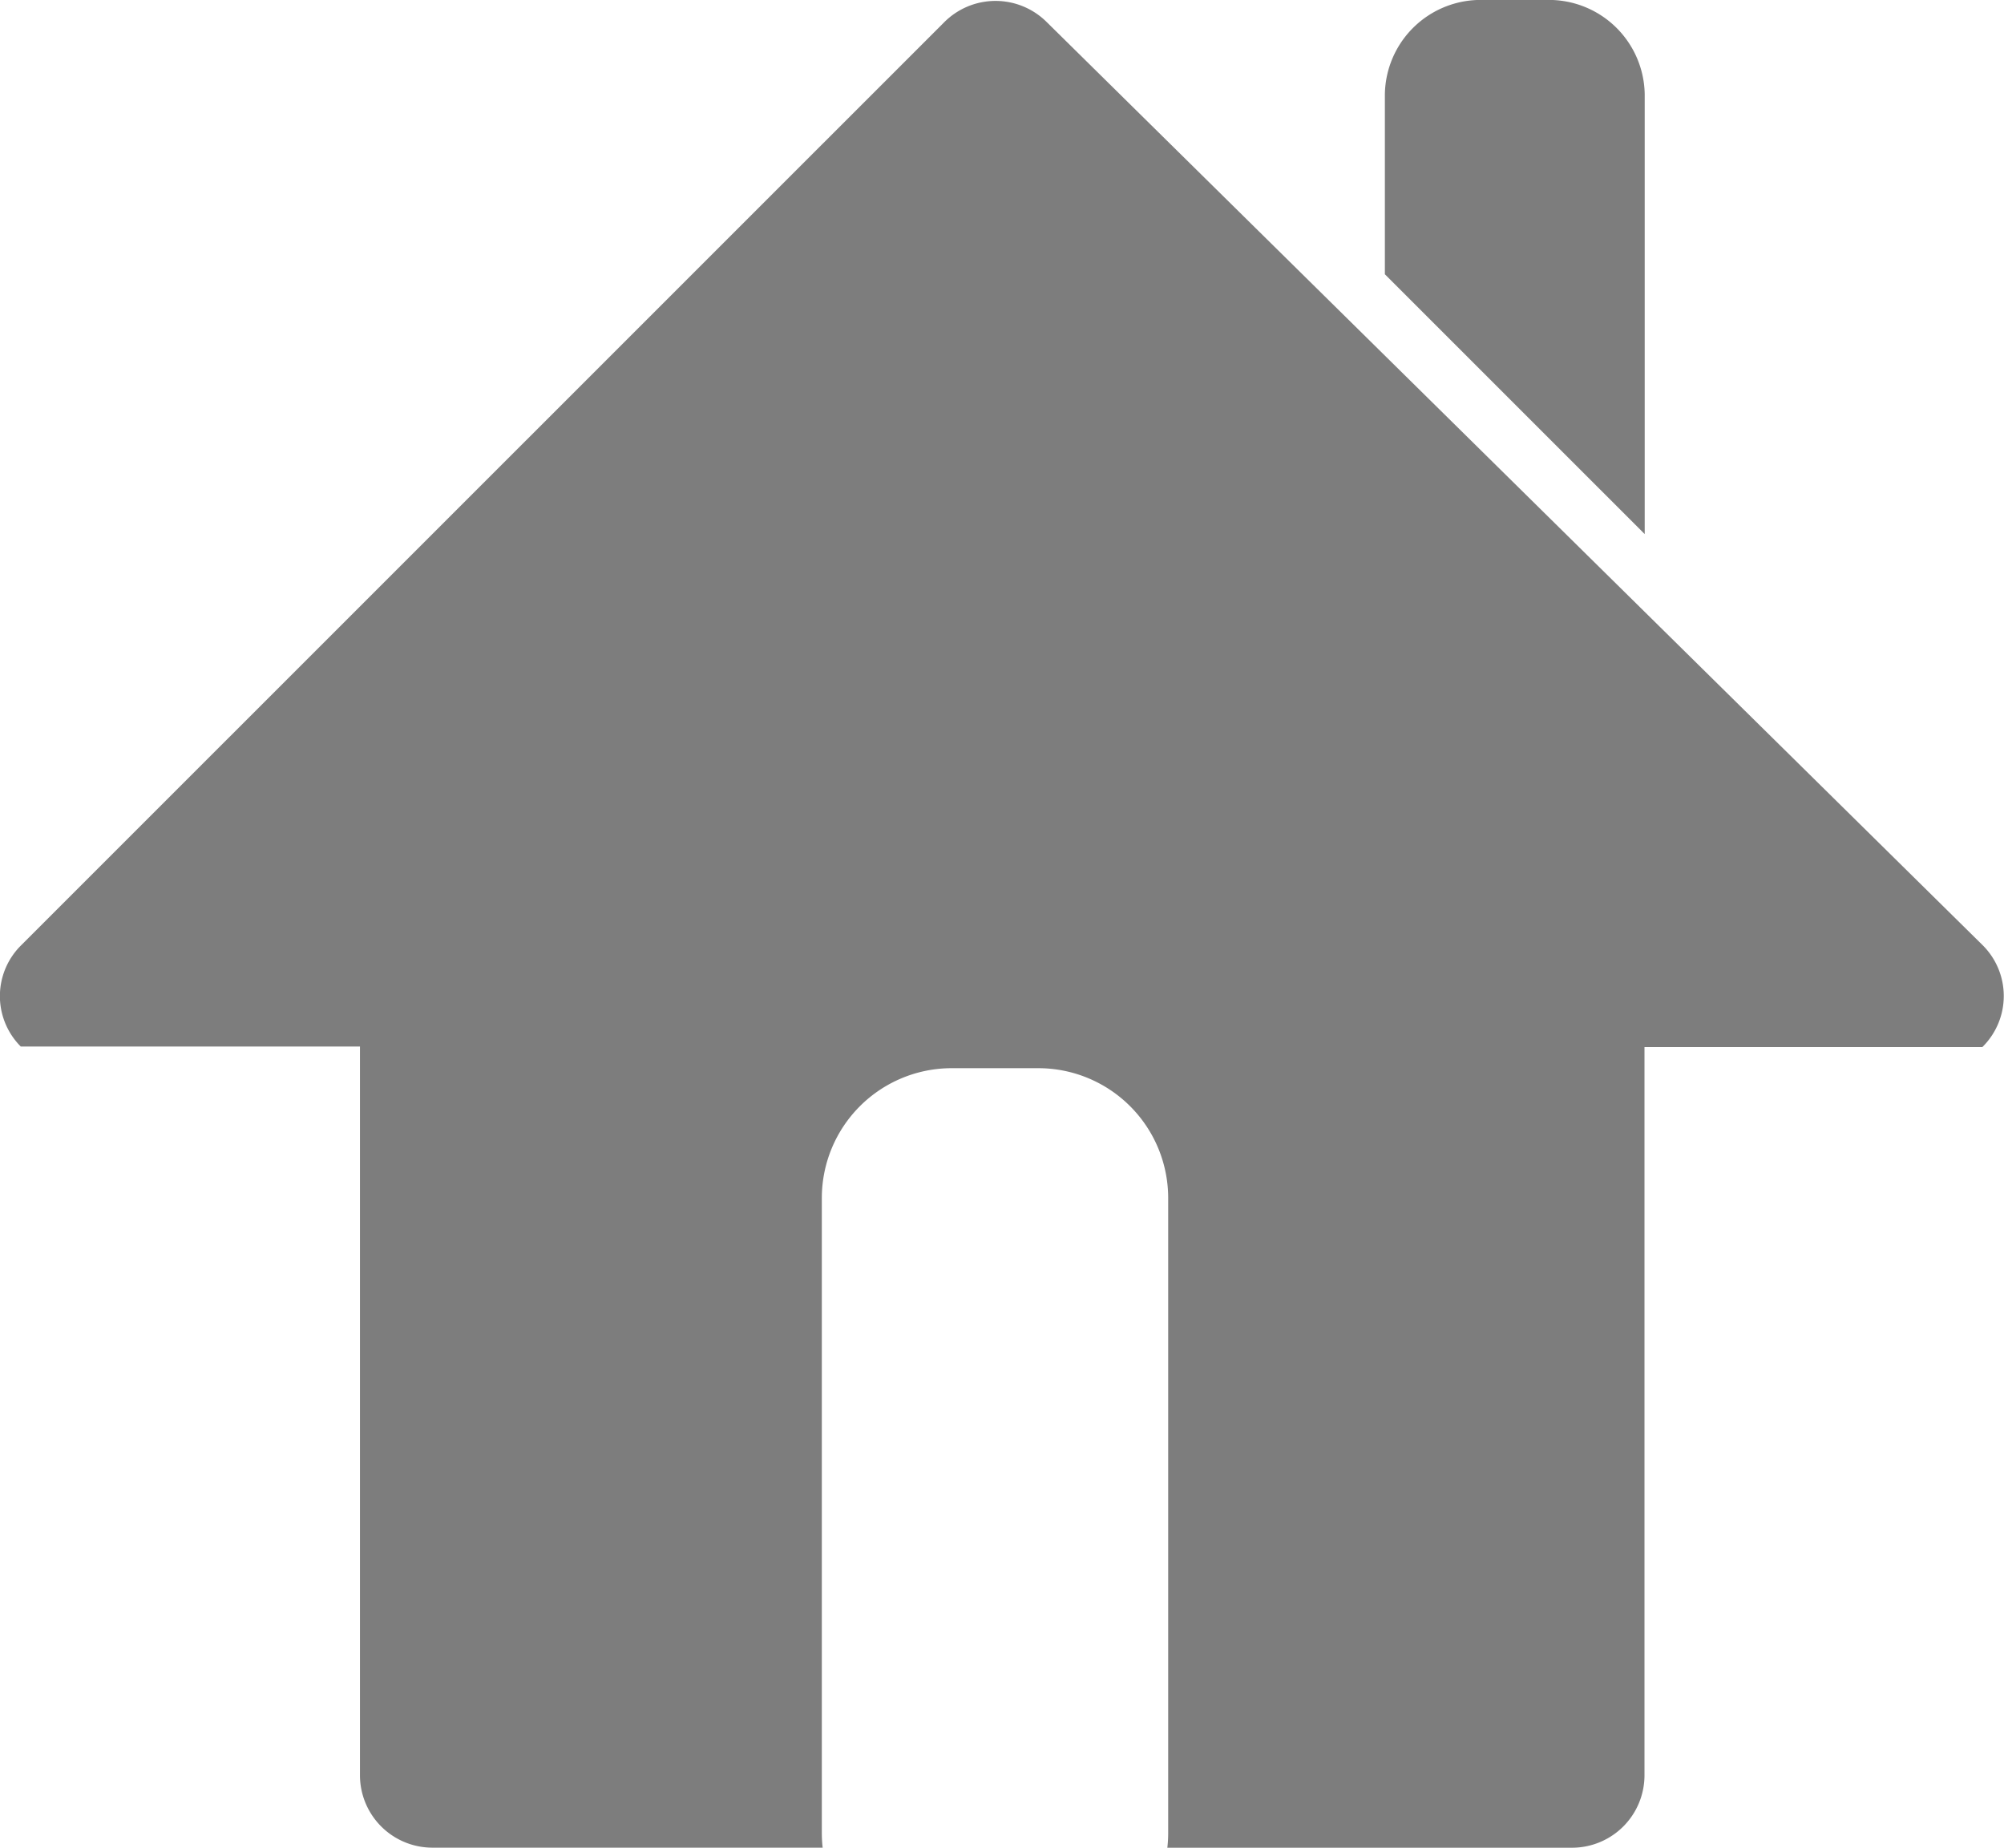
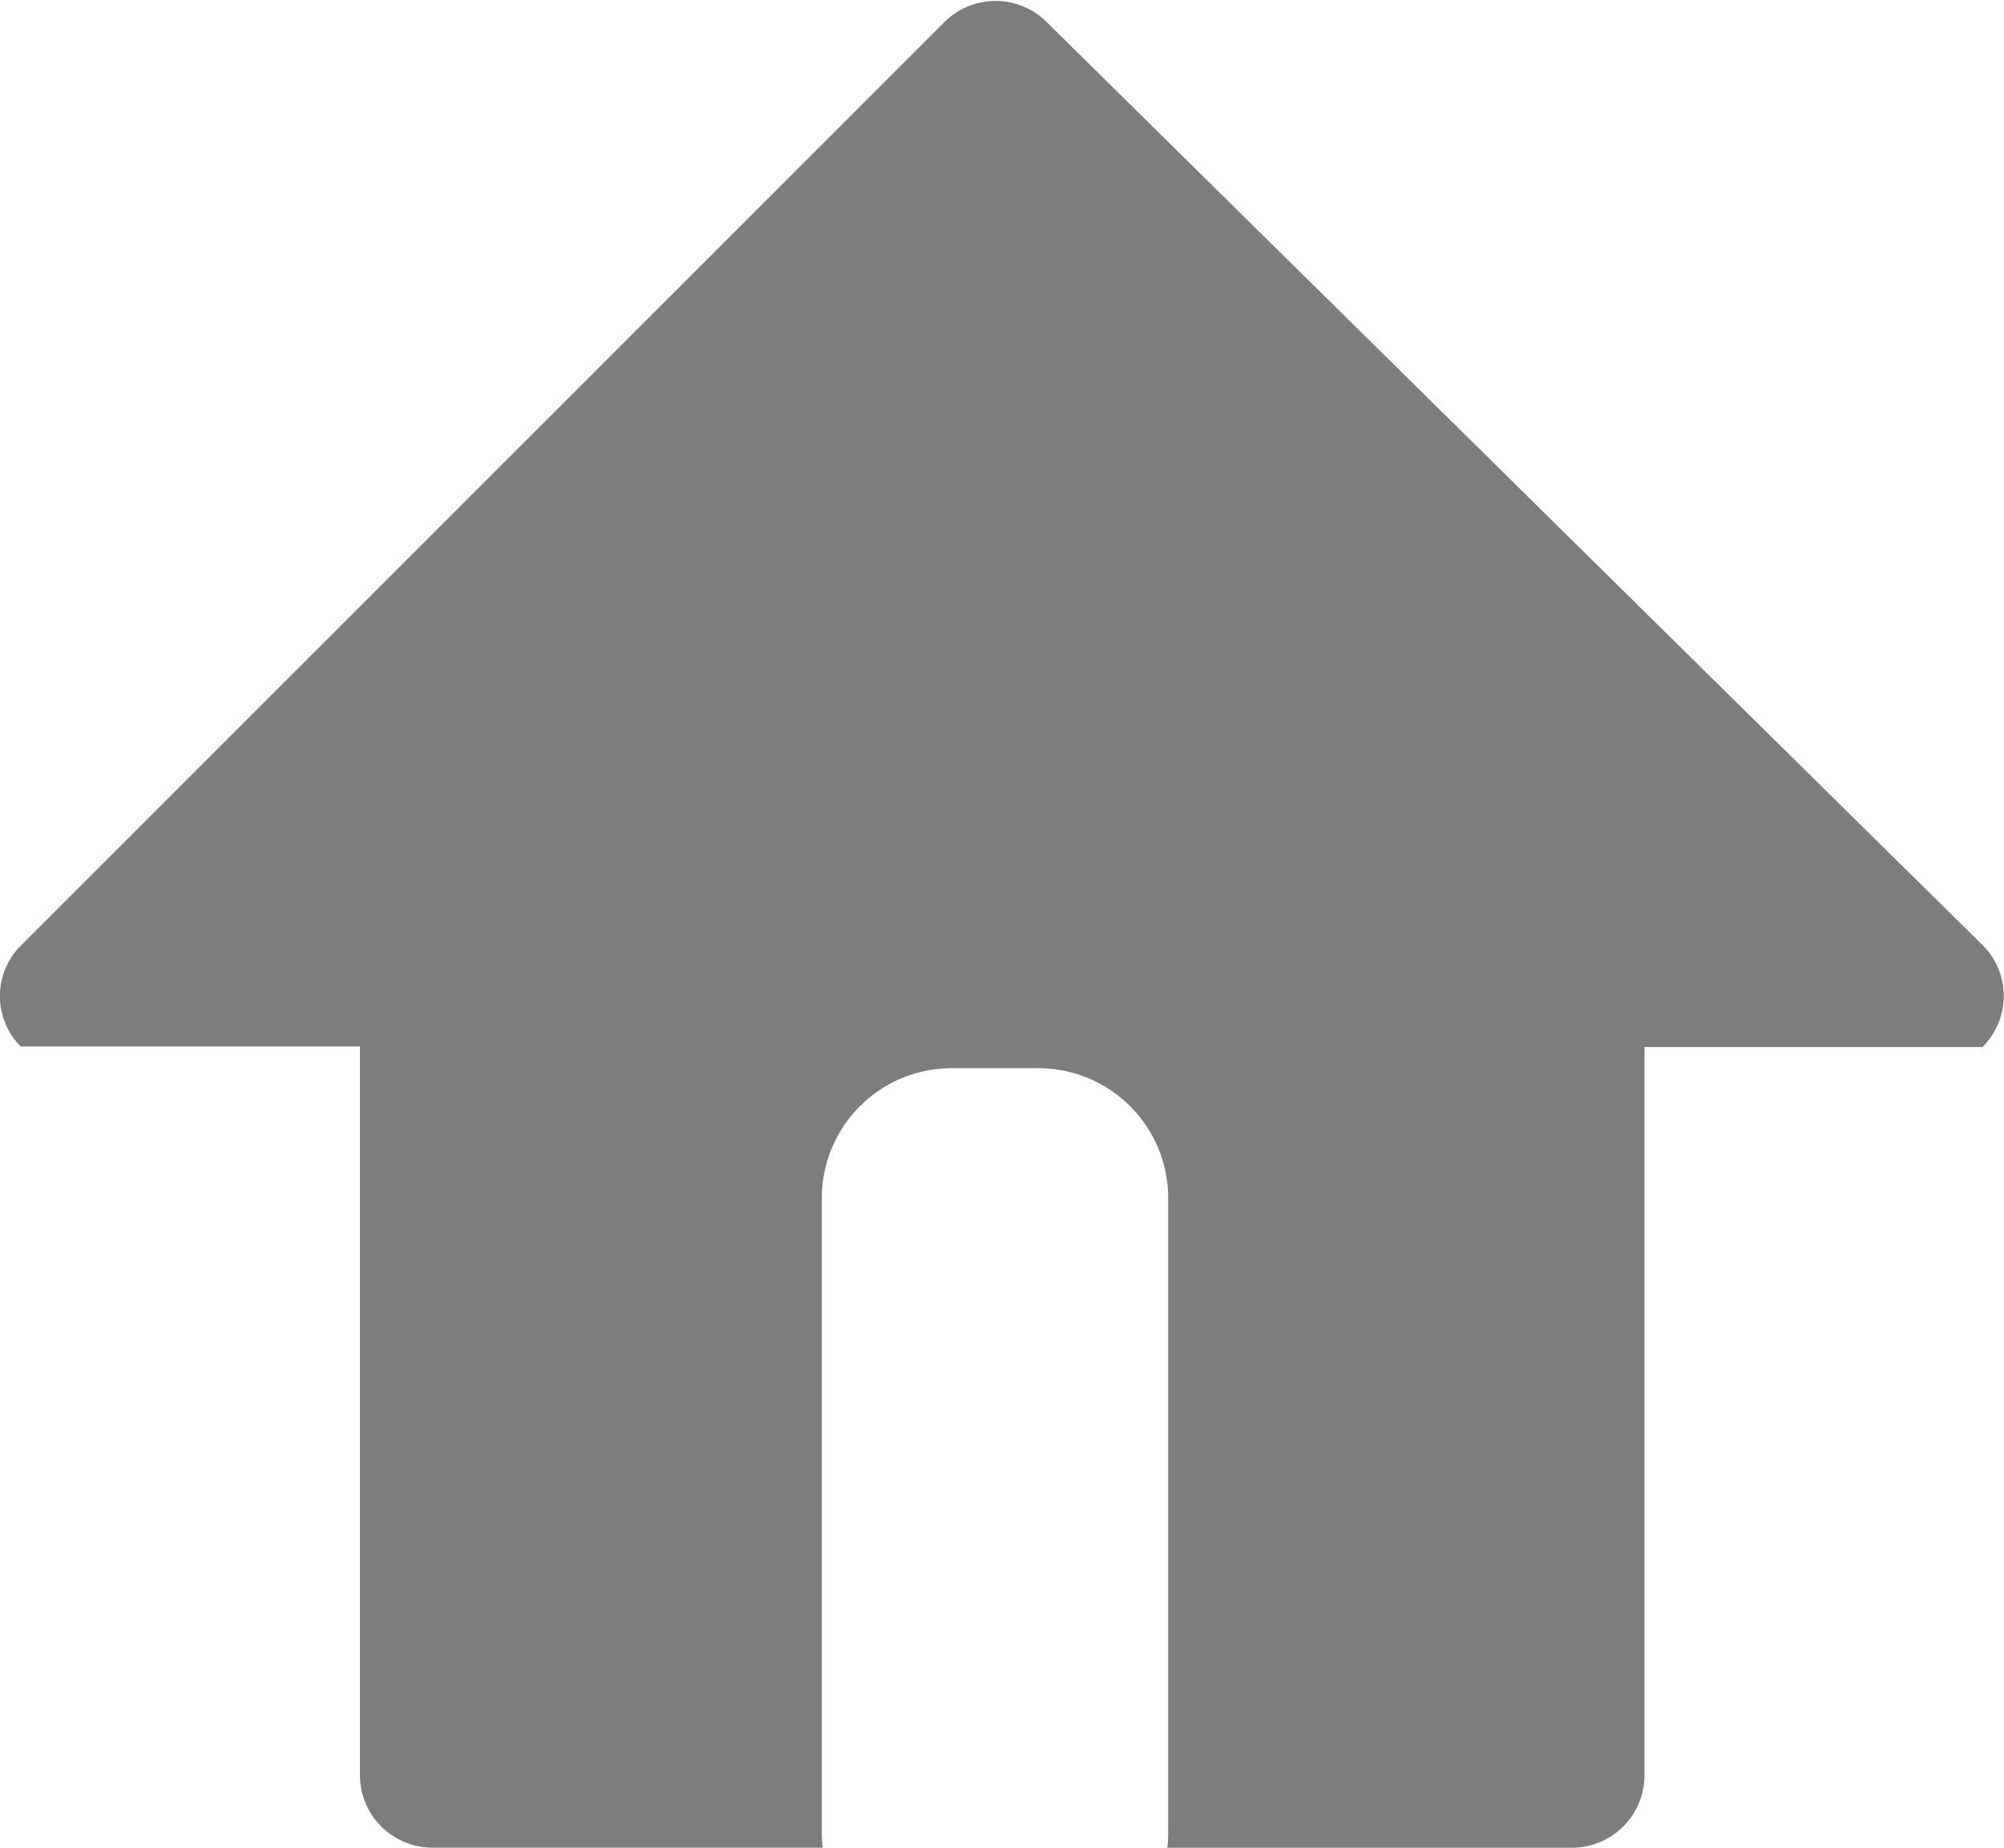
<svg xmlns="http://www.w3.org/2000/svg" width="35.948" height="33.14" viewBox="0 0 35.948 33.14">
  <g transform="translate(0 0)">
    <path d="M154.98,158.5l-16.795-16.562a1.3,1.3,0,0,0-1.833.013L119.79,158.51a1.28,1.28,0,0,0,0,1.81l6.084,0v13.073a1.3,1.3,0,0,0,1.295,1.295h7.005a2.352,2.352,0,0,1-.015-.259V163.038a2.33,2.33,0,0,1,2.33-2.33h1.553a2.33,2.33,0,0,1,2.33,2.33V174.43a2.348,2.348,0,0,1-.015.259h7.264a1.3,1.3,0,0,0,1.295-1.295V160.329l6.061,0A1.285,1.285,0,0,0,154.98,158.5Z" transform="translate(-119.417 -141.55)" fill="#7d7d7d" />
-     <path d="M507.219,146.256v-3.229a1.719,1.719,0,0,1,1.748-1.691h1.165a1.719,1.719,0,0,1,1.748,1.691v7.889" transform="translate(-482.377 -141.337)" fill="#7d7d7d" fill-rule="evenodd" />
  </g>
</svg>